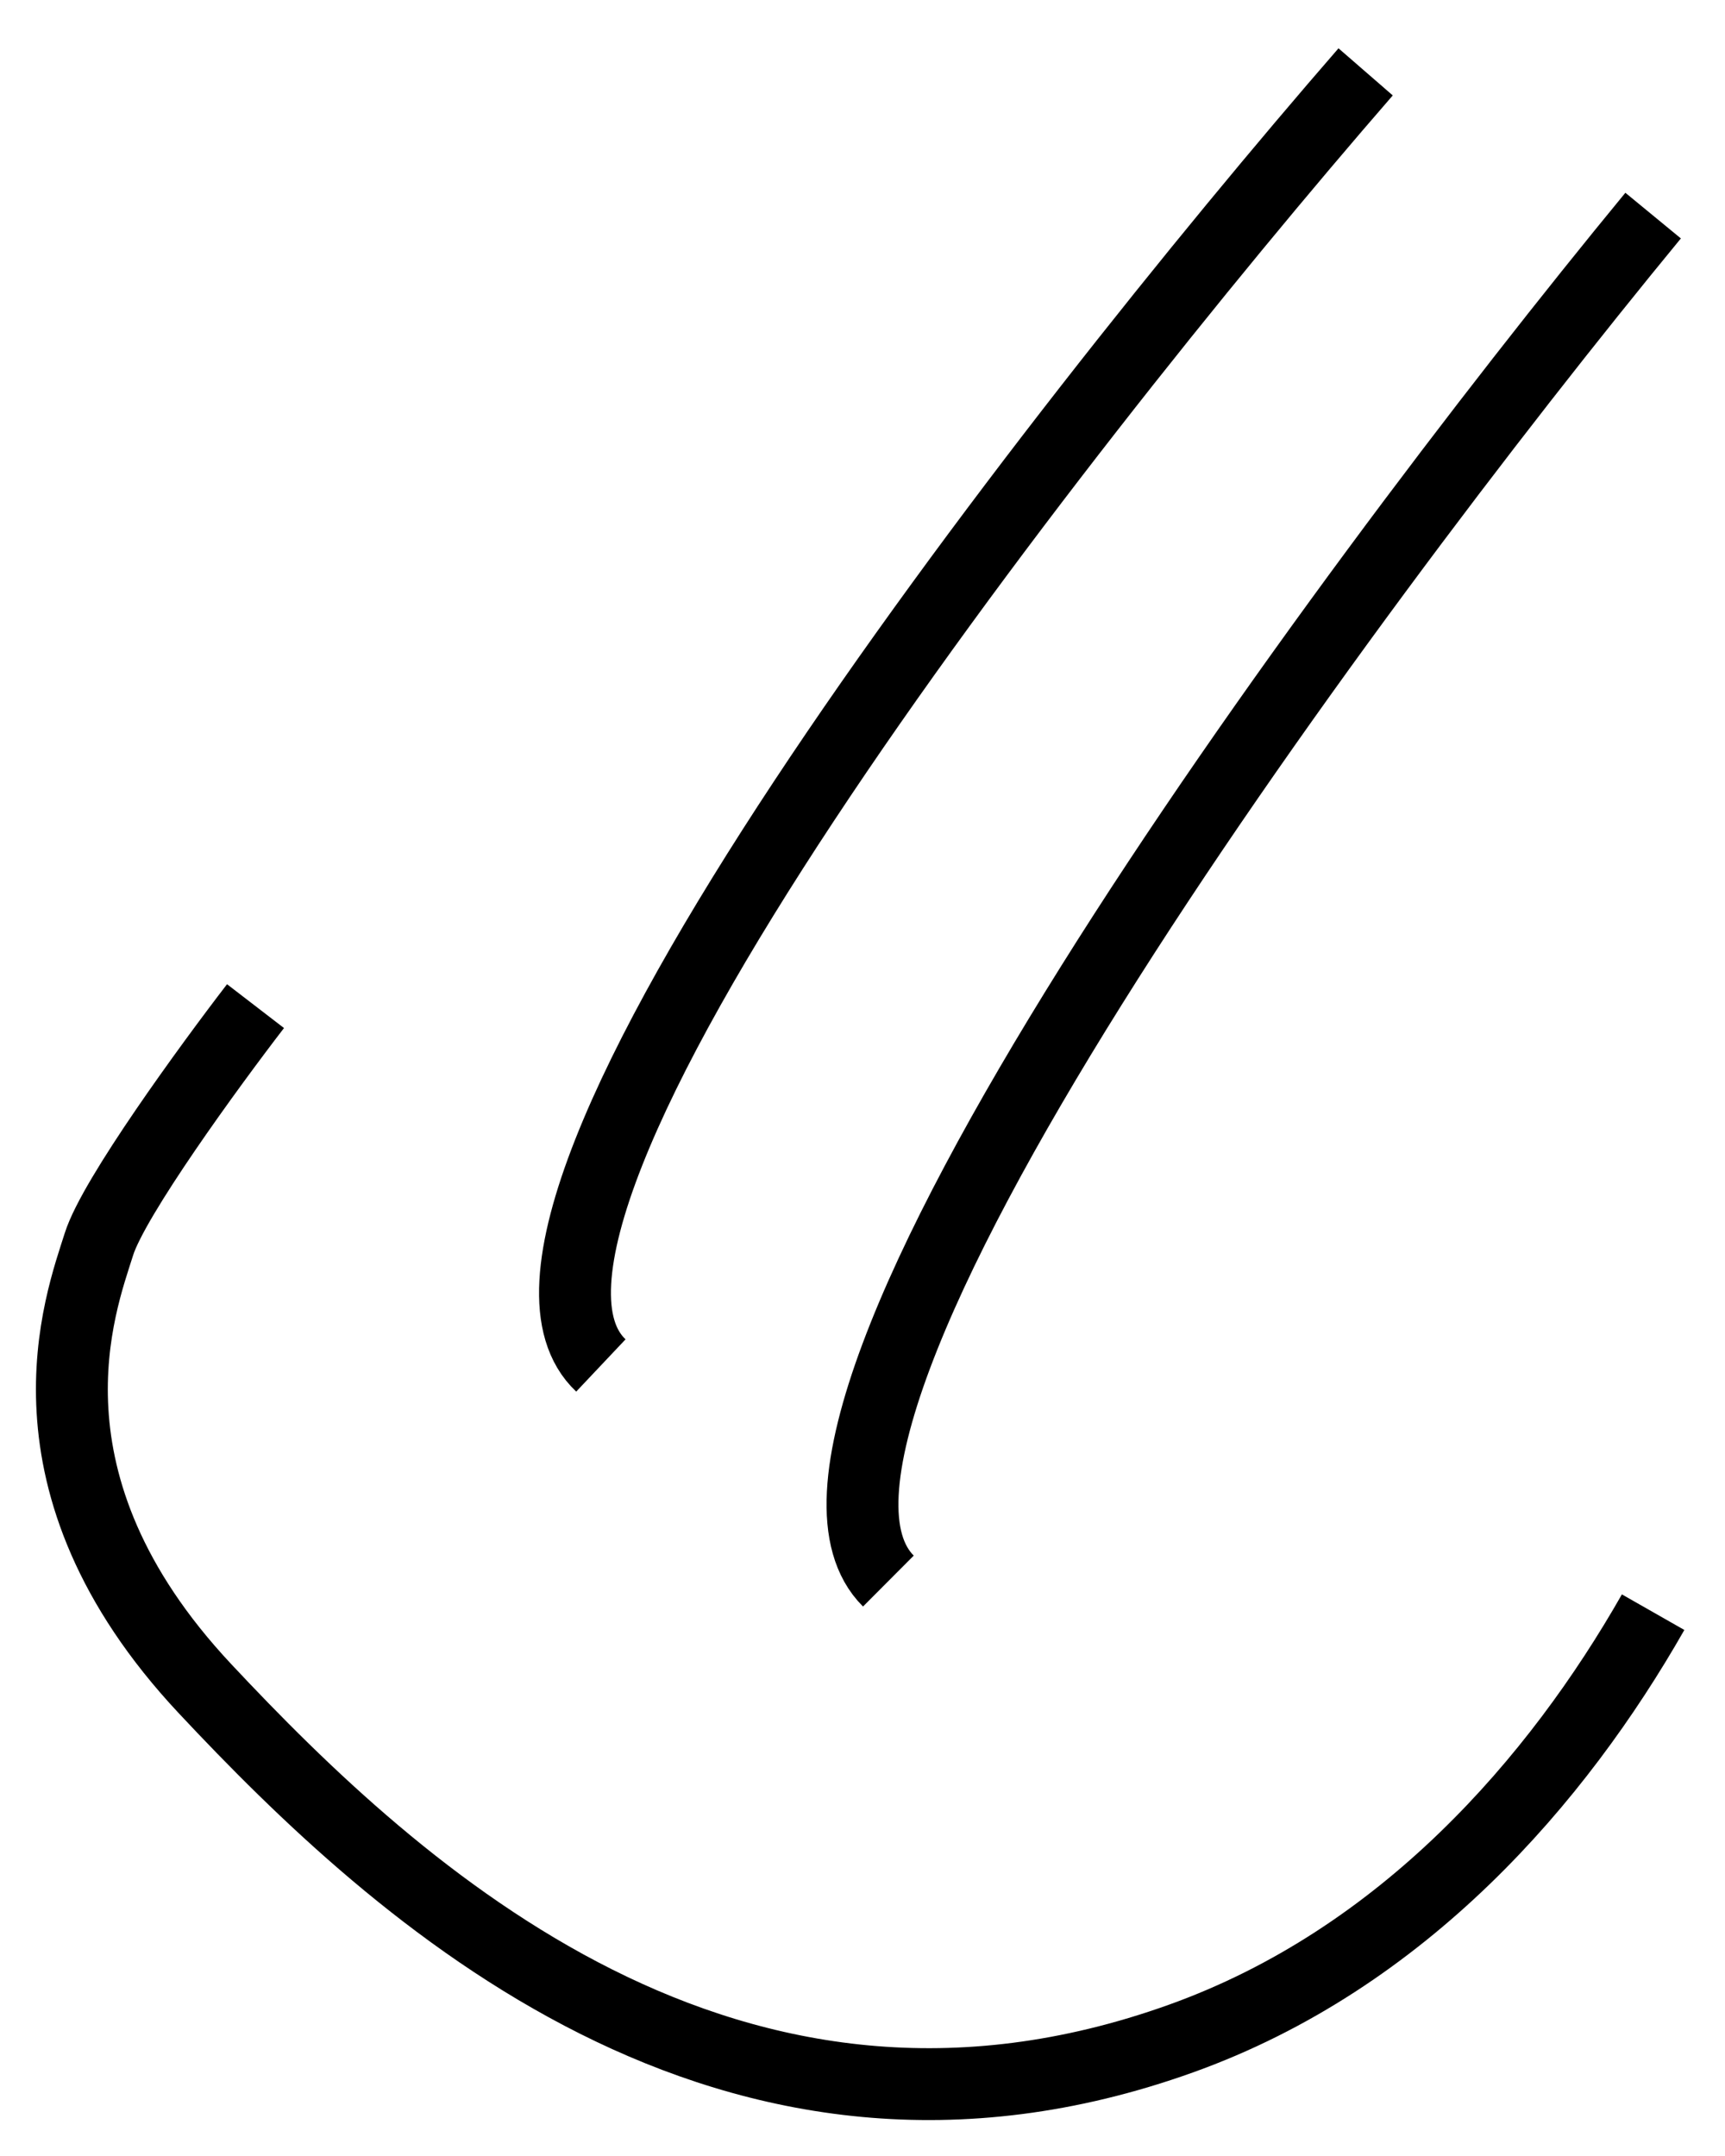
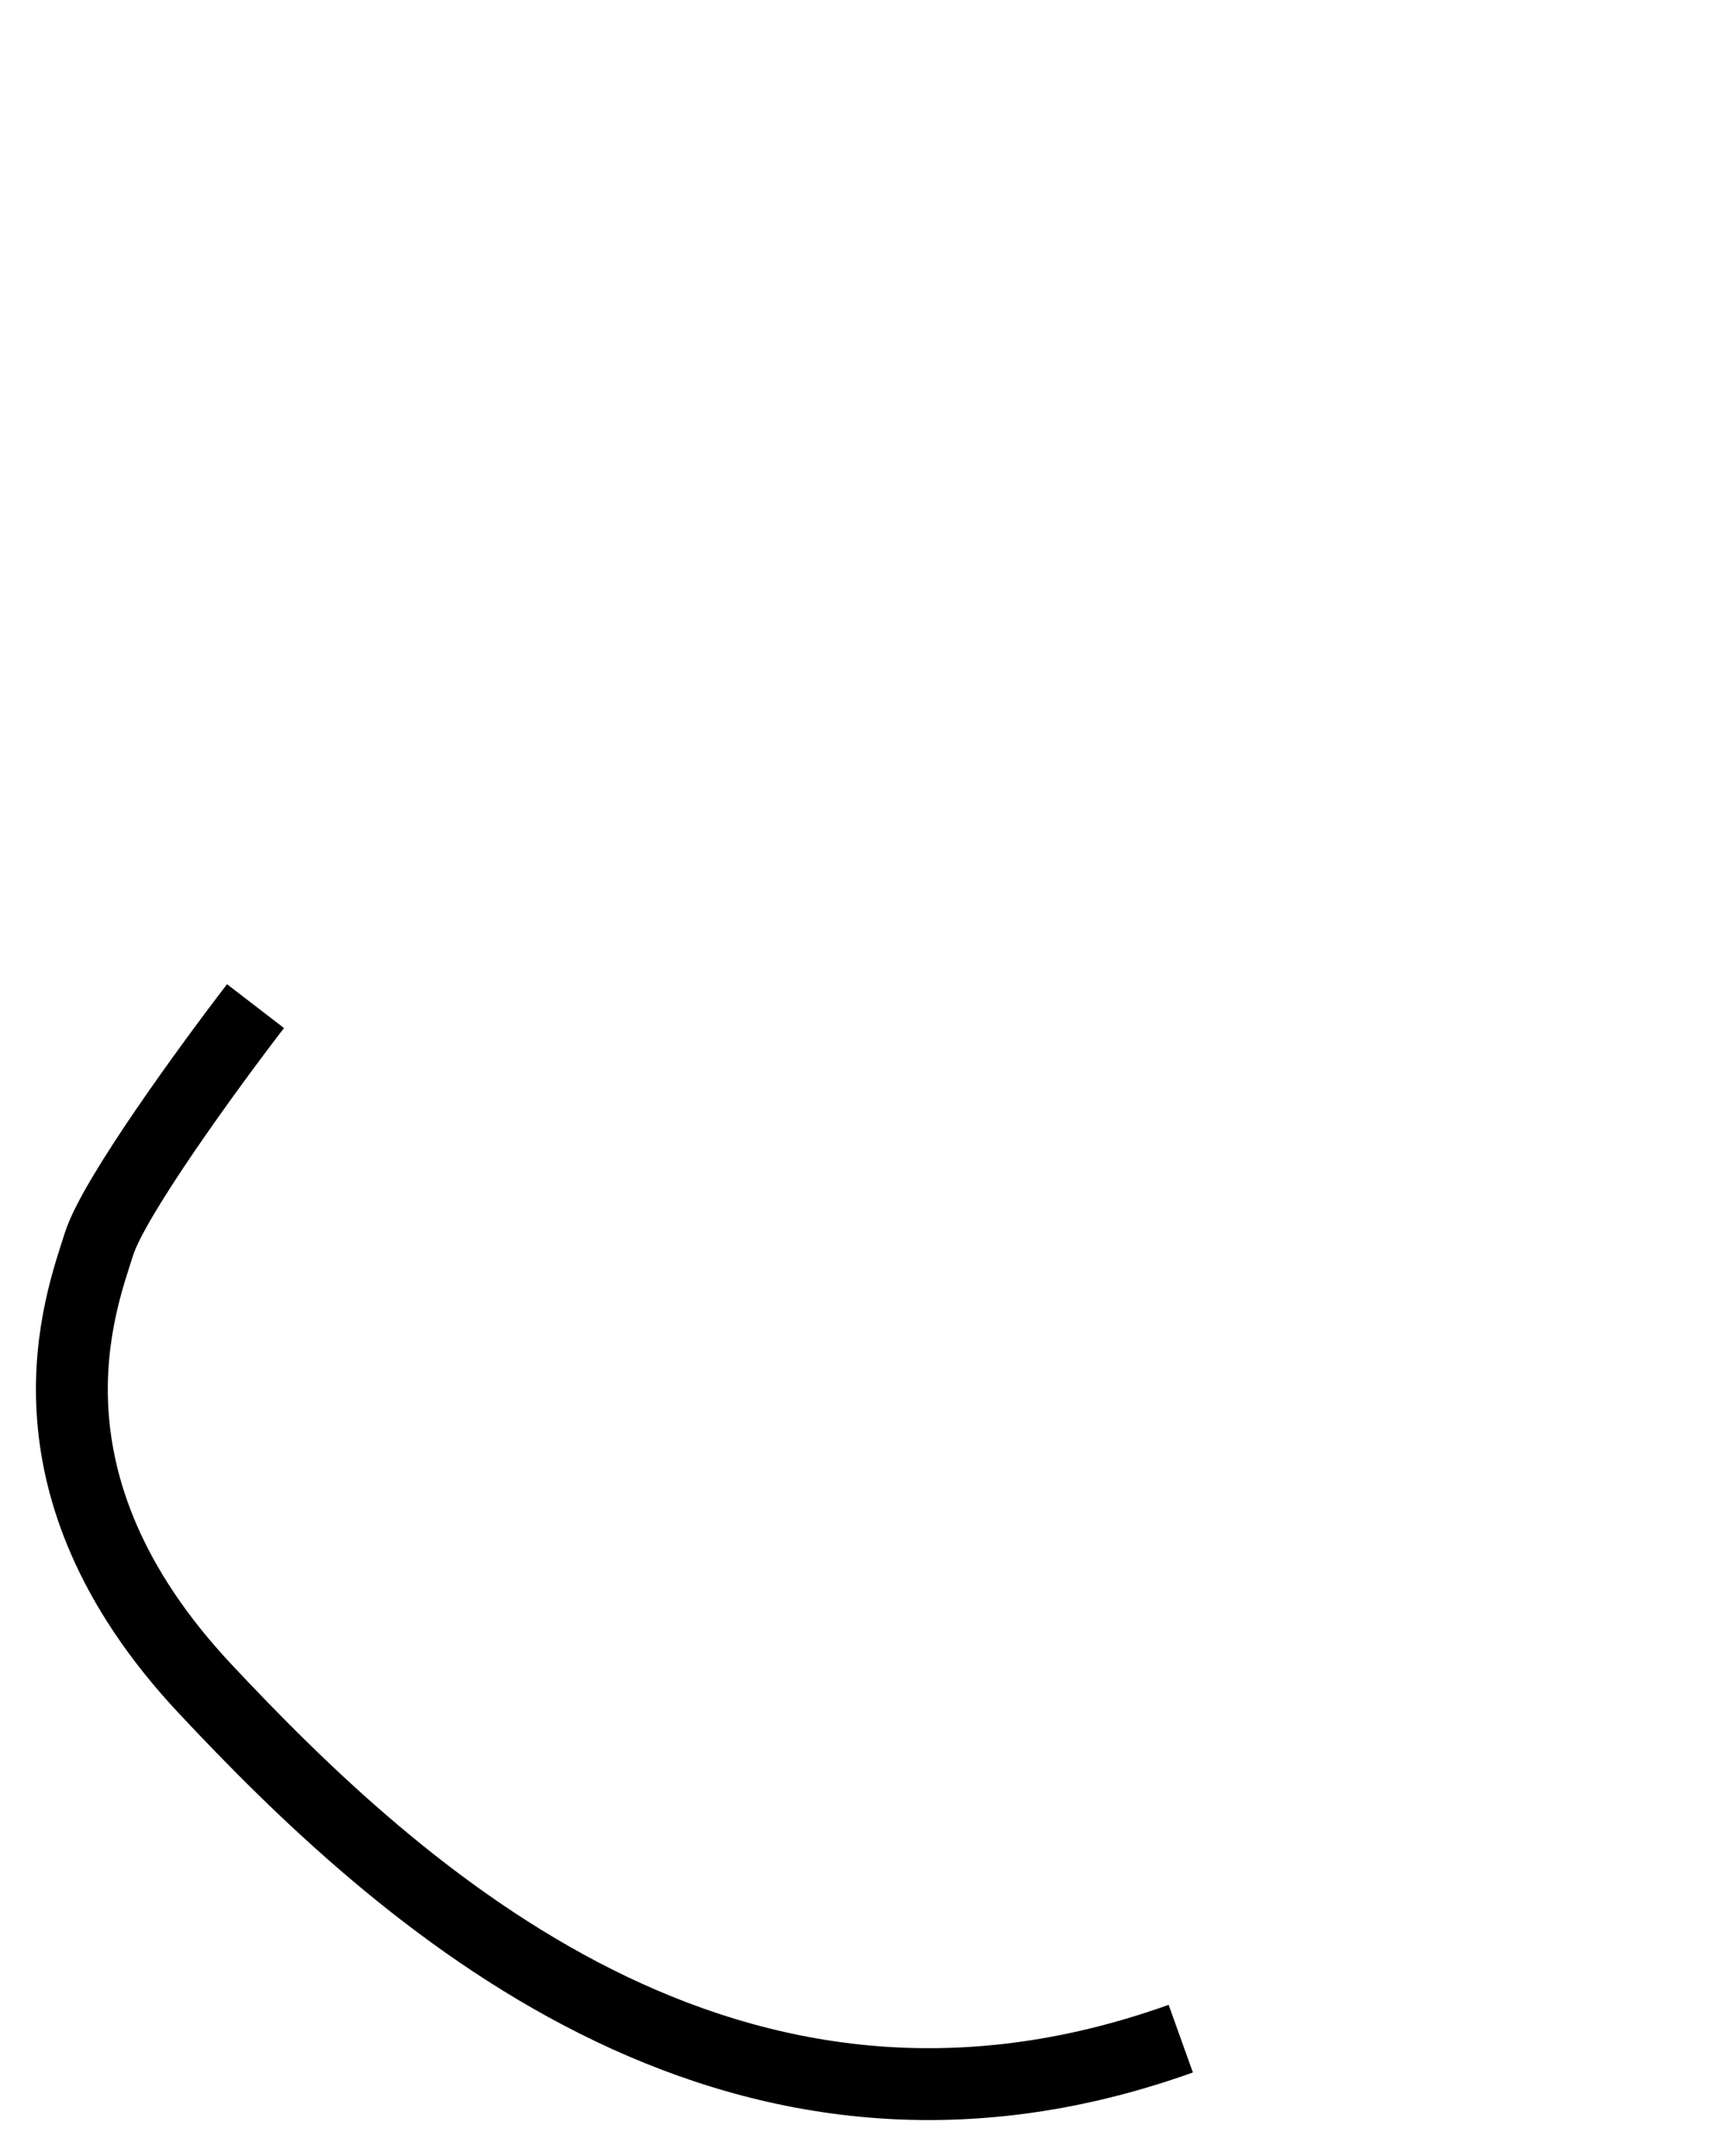
<svg xmlns="http://www.w3.org/2000/svg" width="24" height="30" viewBox="0 0 24 30" fill="none">
-   <path d="M23 3C18.539 8.422 10.165 19.813 12.36 22" stroke="black" />
-   <path d="M19 1C14.539 6.137 6.165 16.928 8.36 19" stroke="black" />
-   <path d="M3.555 14C2.914 14.833 1.582 16.661 1.377 17.311C1.121 18.123 0.16 20.621 2.85 23.495C5.54 26.368 10.151 30.616 16.428 28.367C19.535 27.254 21.674 24.76 23 22.433" stroke="black" />
+   <path d="M3.555 14C2.914 14.833 1.582 16.661 1.377 17.311C1.121 18.123 0.16 20.621 2.85 23.495C5.54 26.368 10.151 30.616 16.428 28.367" stroke="black" />
</svg>